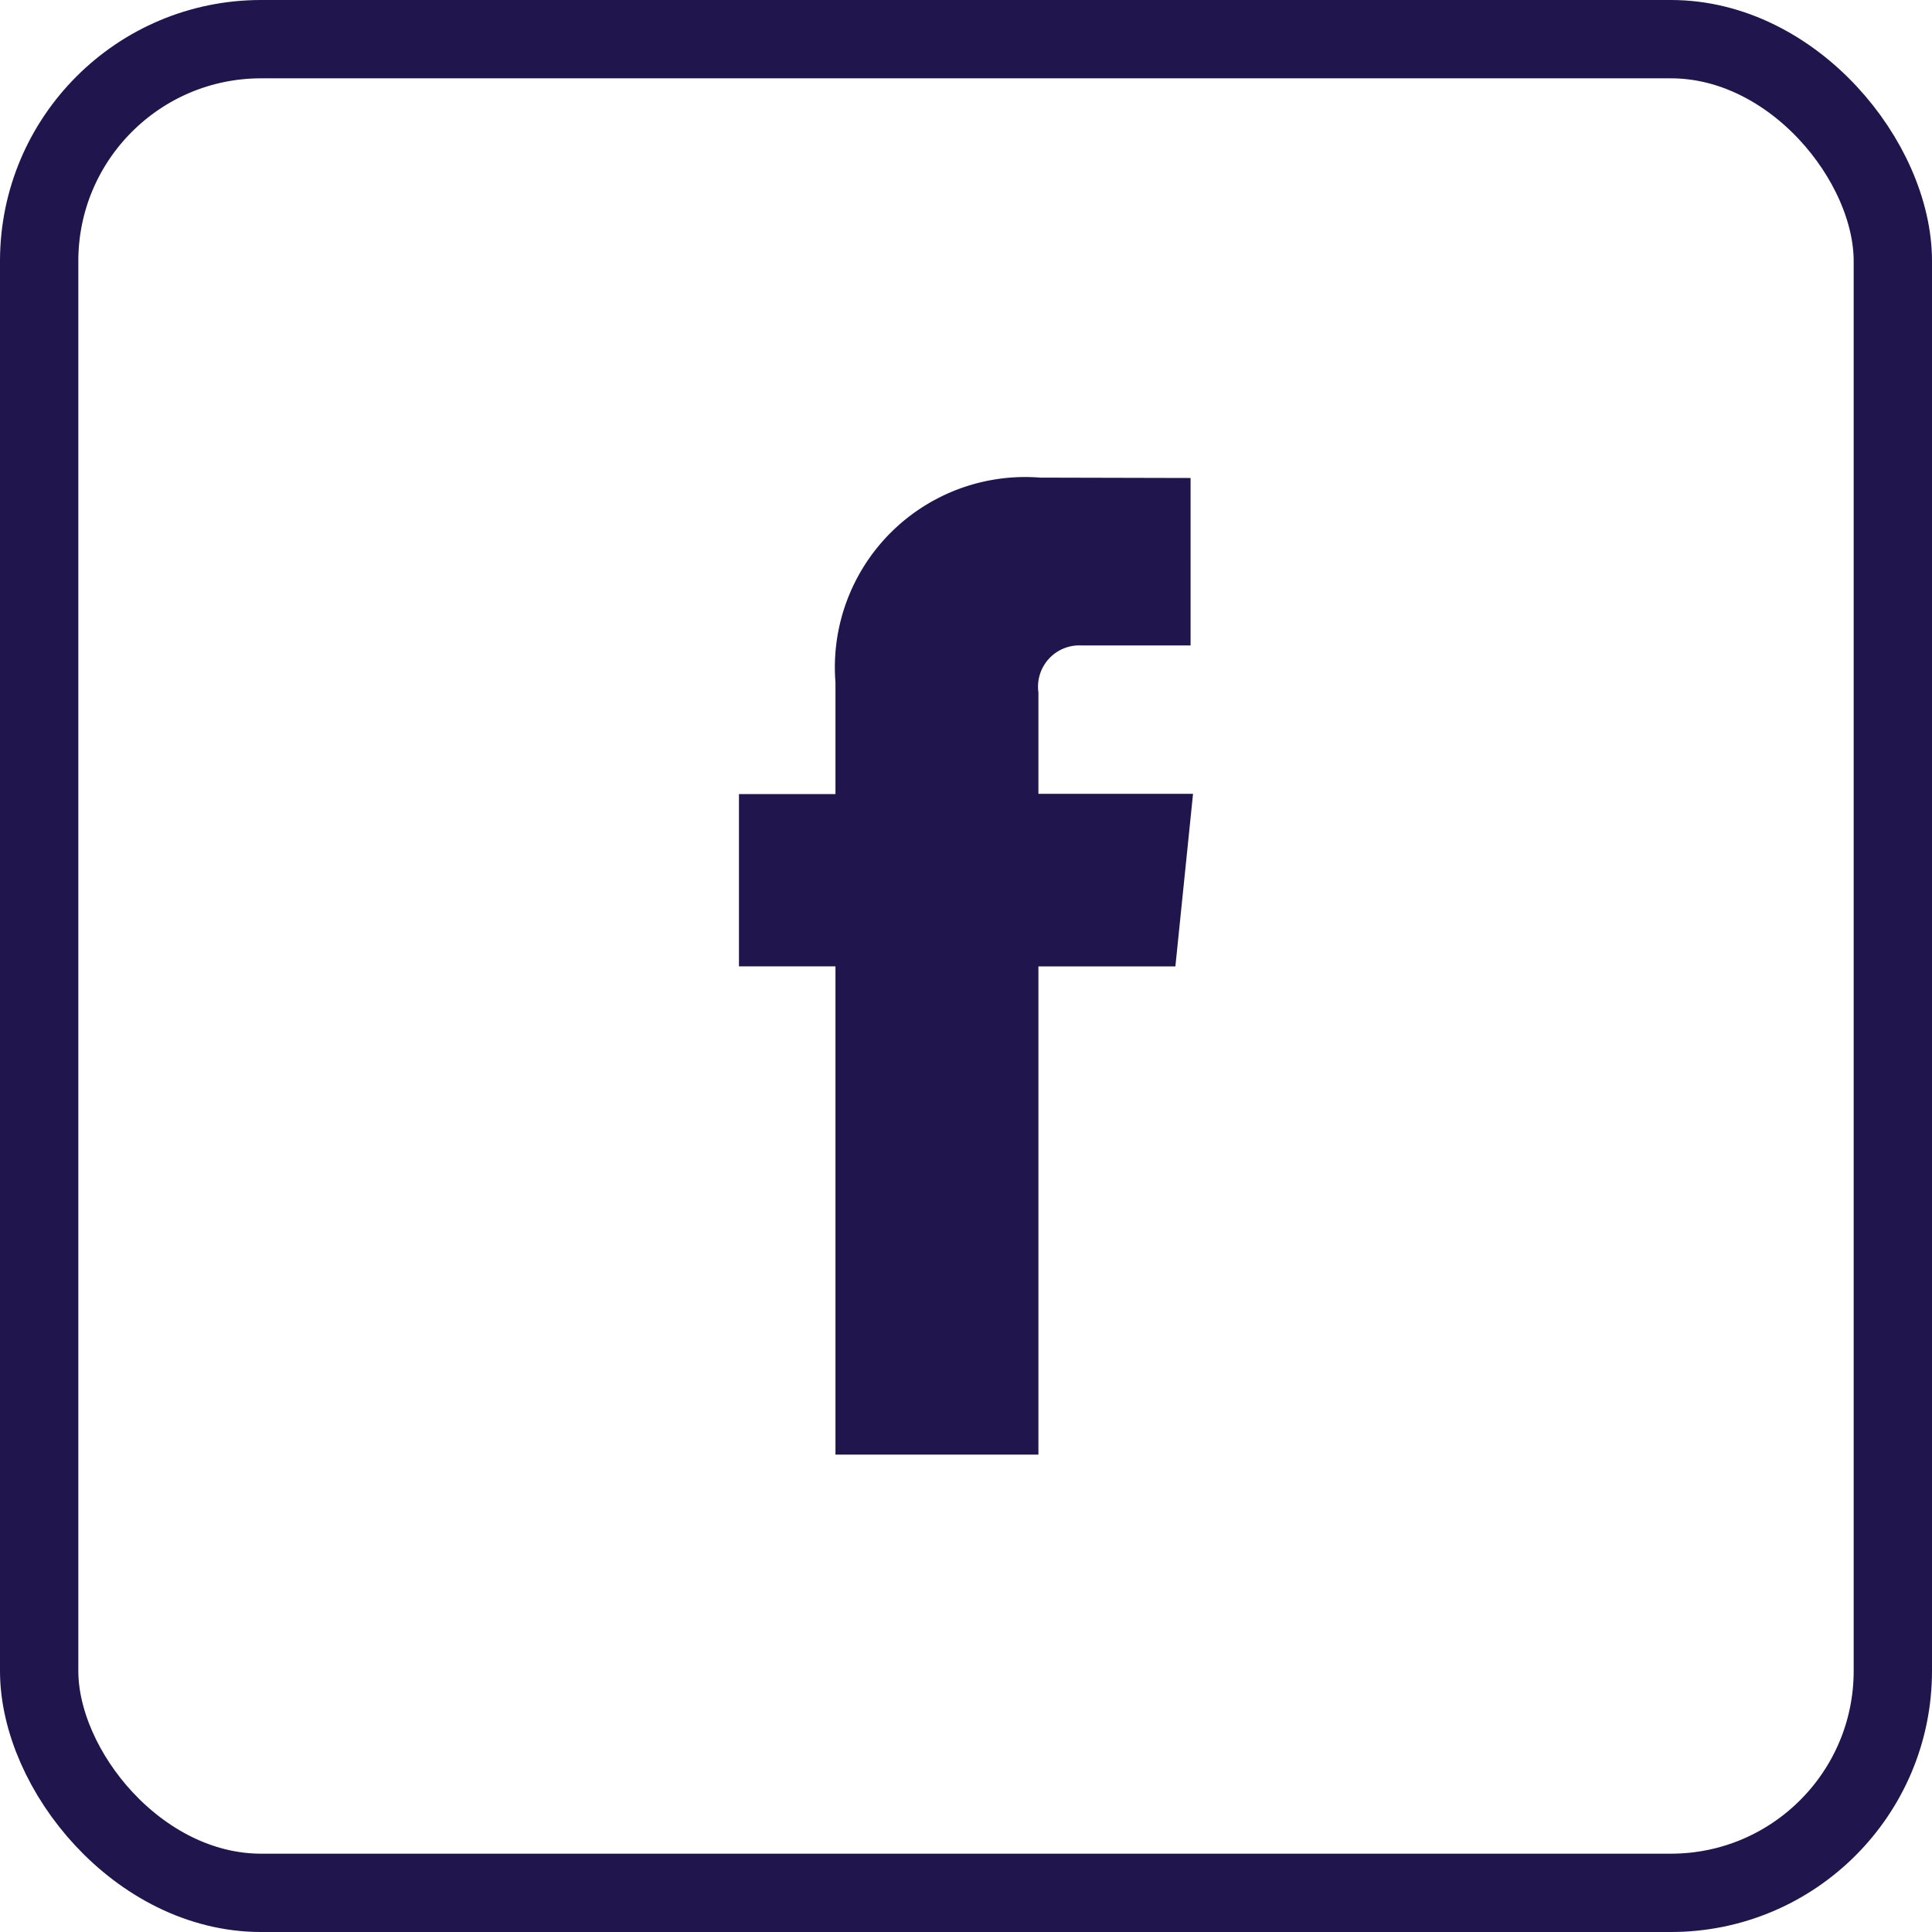
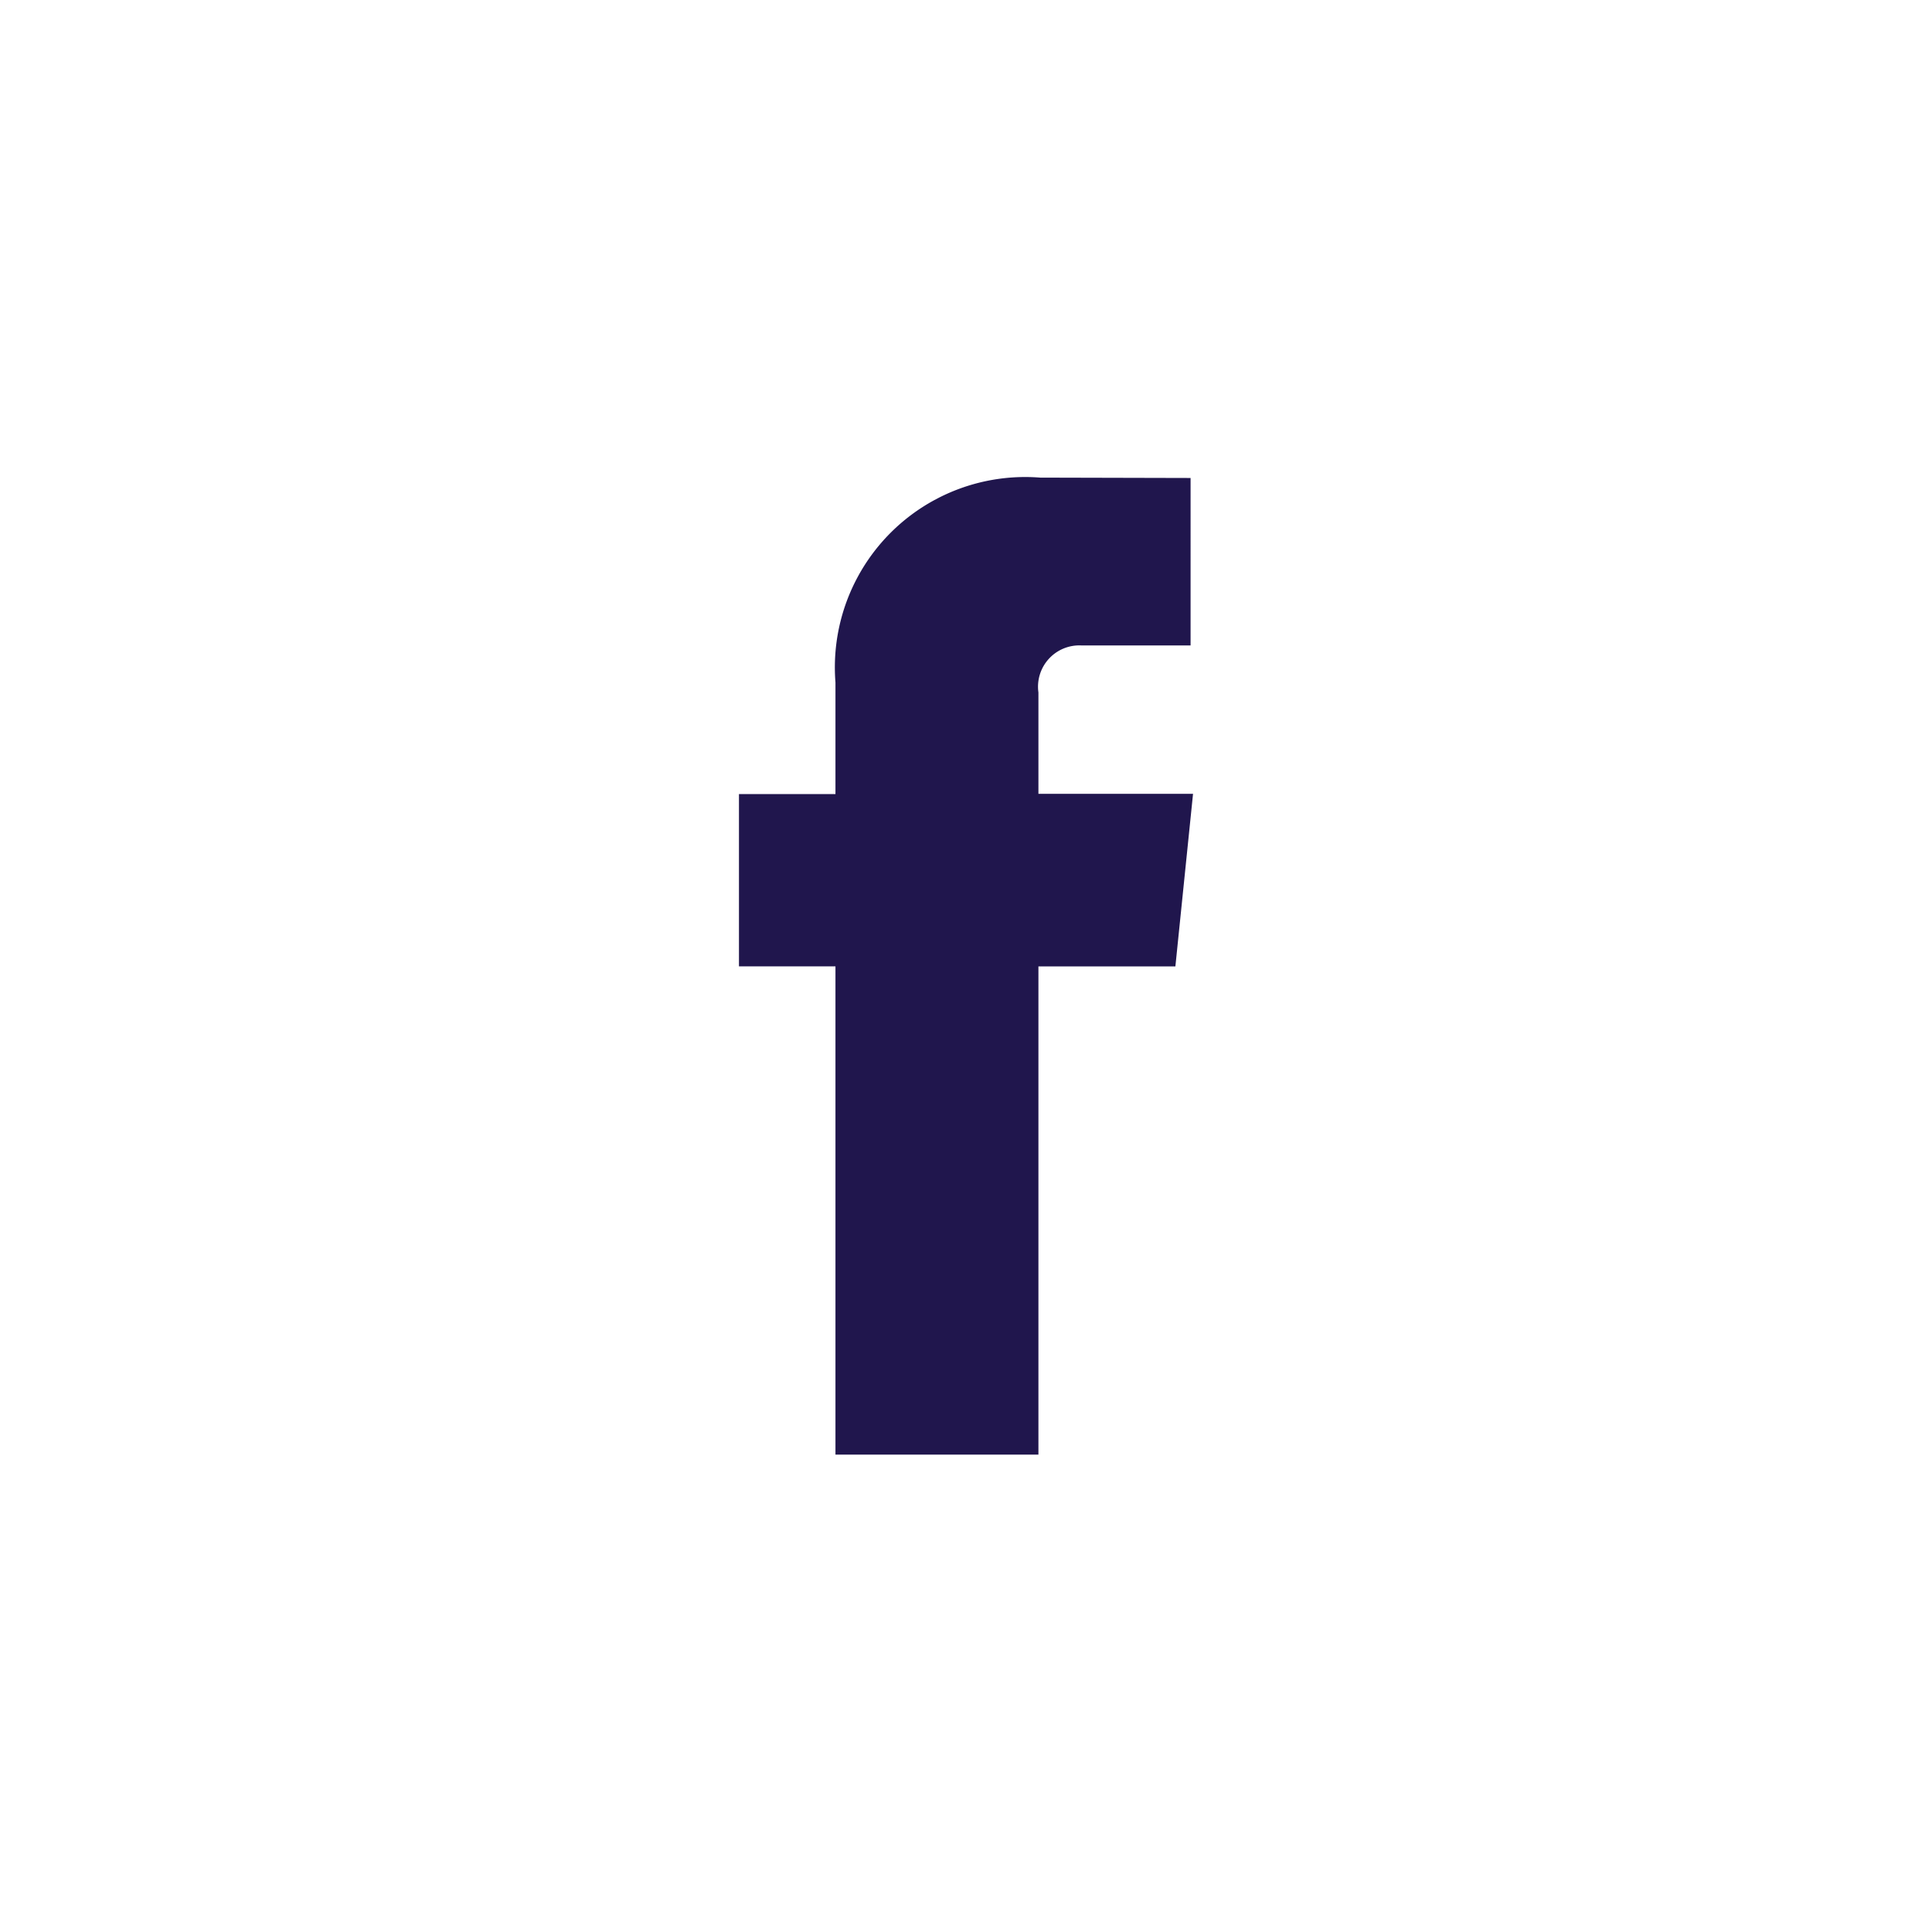
<svg xmlns="http://www.w3.org/2000/svg" width="37" height="37" viewBox="0 0 37 37">
  <g id="Groupe_1822" data-name="Groupe 1822" transform="translate(-290 -3157)">
    <g id="Social_Media_Icons" data-name="Social Media Icons" transform="translate(304.152 3166.143)">
      <path id="Facebook" d="M26.678,12.156H23.717V10.214a.791.791,0,0,1,.824-.9h2.09V6.107L23.752,6.1a3.645,3.645,0,0,0-3.922,3.922v2.138H17.982v3.3H19.83v9.351h3.887V15.461h2.623Z" transform="translate(-17.982 -6.096)" fill="#20164d" />
    </g>
    <g id="Rectangle_487" data-name="Rectangle 487" transform="translate(290 3157)" fill="none" stroke="#20164d" stroke-width="1.5">
      <rect width="37" height="37" rx="5" stroke="none" />
-       <rect x="0.75" y="0.75" width="35.5" height="35.5" rx="4.25" fill="none" />
    </g>
  </g>
</svg>